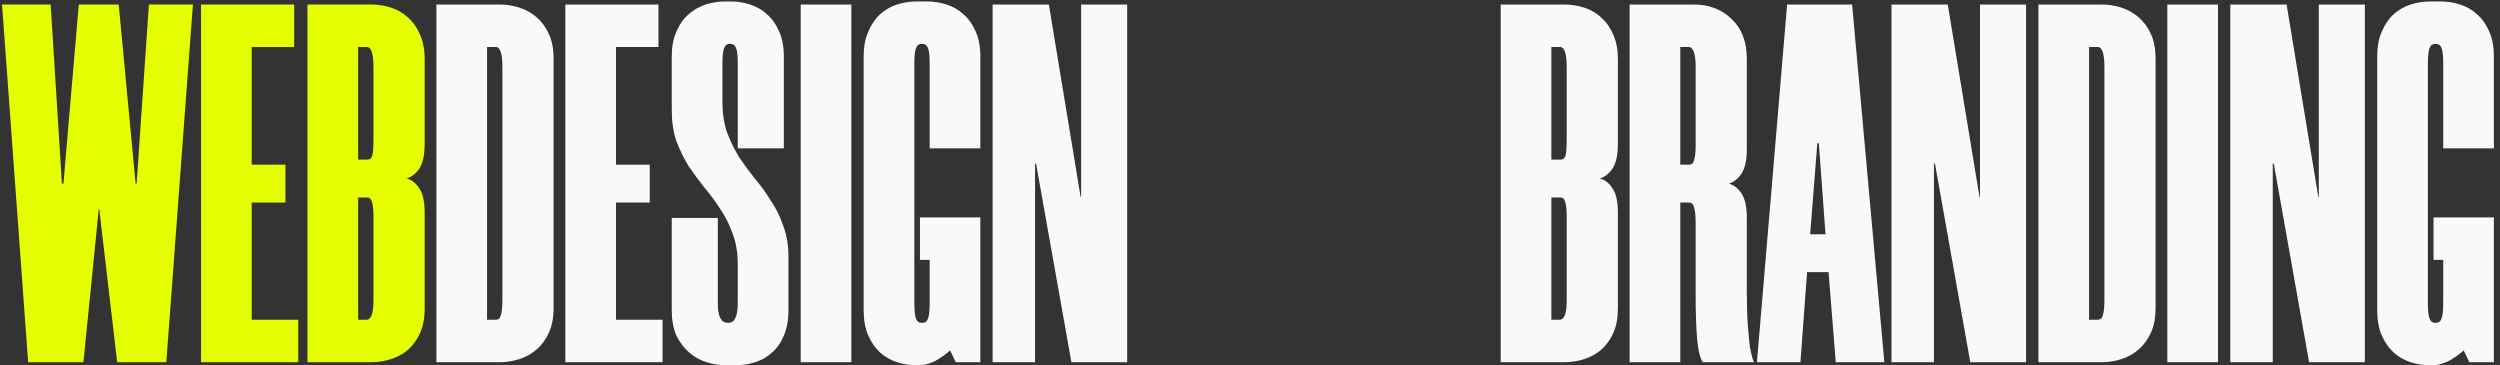
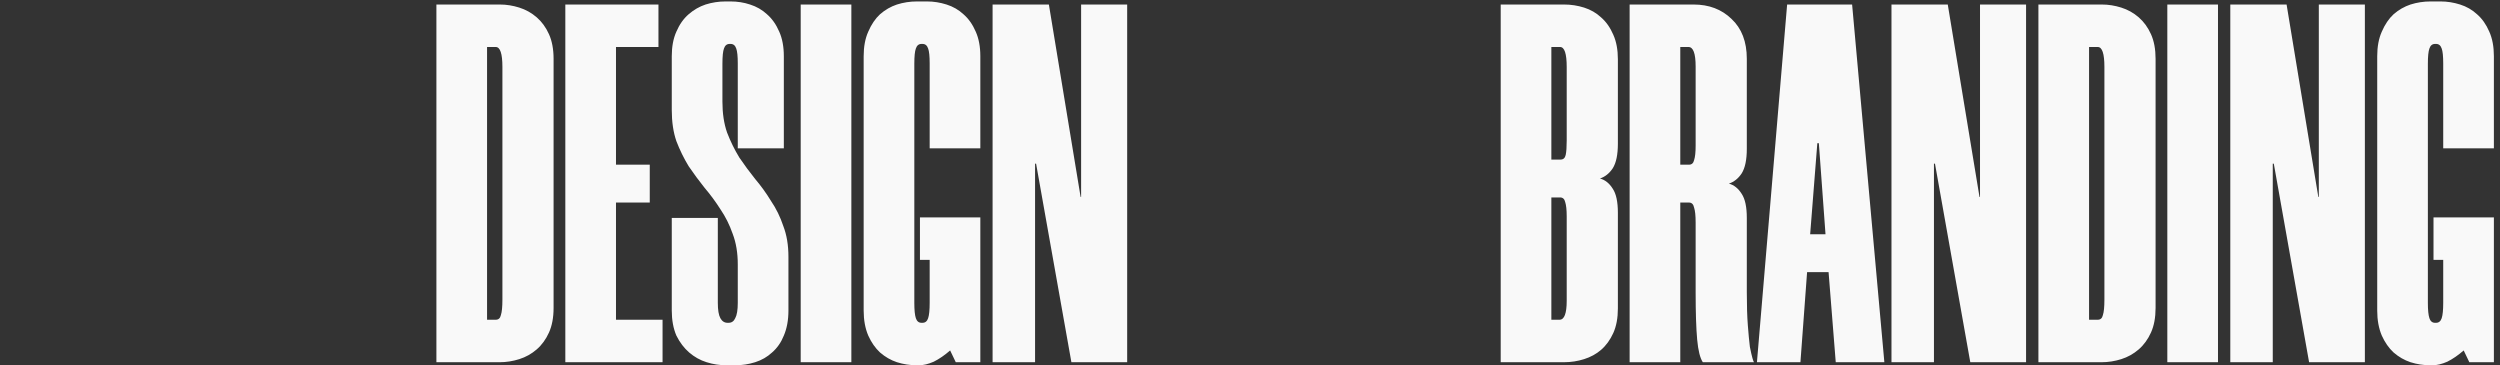
<svg xmlns="http://www.w3.org/2000/svg" width="1622" height="237" viewBox="0 0 1622 237" fill="none">
  <rect x="0" y="0" width="1622" height="237" fill="#333333" stroke="none" />
  <path d="M1049.68 93.236C1049.68 100.319 1048.58 105.631 1046.36 109.172C1044.15 112.492 1041.38 114.705 1038.06 115.812C1041.38 116.697 1044.15 118.911 1046.36 122.452C1048.58 125.772 1049.68 130.973 1049.68 138.056V200.14C1049.68 206.337 1048.69 211.649 1046.7 216.076C1044.7 220.503 1042.05 224.155 1038.73 227.032C1035.63 229.688 1031.98 231.68 1027.77 233.008C1023.57 234.336 1019.25 235 1014.82 235H973.656V2.932H1014.82C1019.25 2.932 1023.57 3.596 1027.77 4.924C1031.98 6.252 1035.63 8.355 1038.73 11.232C1042.05 14.109 1044.7 17.872 1046.7 22.52C1048.69 26.947 1049.68 32.259 1049.68 38.456V93.236ZM1016.48 140.38C1016.48 136.175 1016.15 133.076 1015.49 131.084C1015.05 129.092 1013.94 128.096 1012.17 128.096H1006.52V207.444H1011.84C1014.93 207.444 1016.48 203.349 1016.48 195.16V140.38ZM1012.5 103.528C1014.27 103.528 1015.38 102.532 1015.82 100.54C1016.26 98.548 1016.48 95.449 1016.48 91.244V43.436C1016.48 34.804 1015.05 30.488 1012.17 30.488H1006.52V103.528H1012.5ZM1133.33 96.556C1133.33 103.639 1132.23 108.951 1130.01 112.492C1127.8 115.812 1125.03 118.025 1121.71 119.132C1125.03 120.017 1127.8 122.231 1130.01 125.772C1132.23 129.092 1133.33 134.293 1133.33 141.376V189.516C1133.33 198.148 1133.55 205.341 1134 211.096C1134.44 216.851 1134.88 221.499 1135.32 225.04C1135.99 228.36 1136.54 230.795 1136.98 232.344C1137.43 233.893 1137.76 234.779 1137.98 235H1104.78C1103.01 232.344 1101.79 227.475 1101.13 220.392C1100.46 213.088 1100.13 202.796 1100.13 189.516V144.364C1100.13 139.937 1099.8 136.728 1099.14 134.736C1098.69 132.523 1097.59 131.416 1095.82 131.416H1090.17V235H1057.3V2.932H1098.8C1108.76 2.932 1116.95 6.031 1123.37 12.228C1130.01 18.425 1133.33 27.057 1133.33 38.124V96.556ZM1095.82 106.848C1097.59 106.848 1098.69 105.852 1099.14 103.86C1099.8 101.868 1100.13 98.769 1100.13 94.564V43.104C1100.13 34.693 1098.58 30.488 1095.48 30.488H1090.17V106.848H1095.82ZM1186.38 176.568H1172.44L1168.12 235H1139.9L1159.49 2.932H1201.65L1222.57 235H1191.03L1186.38 176.568ZM1174.43 152H1184.39L1180.07 92.904H1179.08L1174.43 152ZM1278.32 235L1255.41 106.184H1254.75V235H1227.19V2.932H1263.71L1284.3 127.764H1284.63V2.932H1314.51V235H1278.32ZM1322.52 235V2.932H1363.68C1367.89 2.932 1372.09 3.596 1376.3 4.924C1380.5 6.252 1384.27 8.355 1387.59 11.232C1390.91 14.109 1393.56 17.761 1395.56 22.188C1397.55 26.615 1398.54 31.927 1398.54 38.124V199.808C1398.54 206.005 1397.55 211.317 1395.56 215.744C1393.56 220.171 1390.91 223.823 1387.59 226.7C1384.27 229.577 1380.5 231.68 1376.3 233.008C1372.09 234.336 1367.89 235 1363.68 235H1322.52ZM1355.38 30.488V207.444H1361.03C1362.8 207.444 1363.9 206.448 1364.35 204.456C1365.01 202.464 1365.34 199.144 1365.34 194.496V43.436C1365.34 34.804 1363.9 30.488 1361.03 30.488H1355.38ZM1439.03 2.932V235H1406.16V2.932H1439.03ZM1498.14 235L1475.24 106.184H1474.57V235H1447.02V2.932H1483.54L1504.12 127.764H1504.45V2.932H1534.33V235H1498.14ZM1576.86 236.992C1572.44 236.992 1568.12 236.328 1563.92 235C1559.93 233.672 1556.28 231.569 1552.96 228.692C1549.86 225.815 1547.32 222.163 1545.32 217.736C1543.33 213.088 1542.34 207.665 1542.34 201.468V36.464C1542.34 30.267 1543.33 24.955 1545.32 20.528C1547.32 15.88 1549.86 12.117 1552.96 9.24C1556.28 6.363 1559.93 4.26 1563.92 2.932C1568.12 1.604 1572.44 0.94 1576.86 0.94H1583.5C1587.71 0.94 1591.91 1.604 1596.12 2.932C1600.32 4.26 1603.98 6.363 1607.08 9.24C1610.4 12.117 1613.05 15.88 1615.04 20.528C1617.04 24.955 1618.03 30.267 1618.03 36.464V96.224H1585.16V41.112C1585.16 36.464 1584.83 33.255 1584.17 31.484C1583.5 29.492 1582.29 28.496 1580.52 28.496H1579.85C1578.08 28.496 1576.86 29.492 1576.2 31.484C1575.54 33.255 1575.2 36.575 1575.2 41.444V196.488C1575.2 201.136 1575.54 204.456 1576.2 206.448C1576.86 208.44 1578.08 209.436 1579.85 209.436H1580.52C1582.29 209.436 1583.5 208.44 1584.17 206.448C1584.83 204.456 1585.16 201.136 1585.16 196.488V168.6H1578.86V141.044H1618.03V189.848V191.84V235H1602.1L1598.44 227.364C1594.9 230.463 1591.36 232.897 1587.82 234.668C1584.28 236.217 1581.07 236.992 1578.19 236.992H1576.86Z" fill="#F9F9F9" />
-   <path d="M18.26 235L1.328 2.932H32.868L40.172 119.132H41.168L51.128 2.932H77.024L87.98 119.132H88.644L96.612 2.932H125.164L107.9 235H76.028L64.408 135.732H64.076L54.116 235H18.26ZM163.297 30.488V106.848H185.209V131.416H163.297V207.444H193.509V235H130.429V2.932H190.853V30.488H163.297ZM275.516 93.236C275.516 100.319 274.409 105.631 272.196 109.172C269.983 112.492 267.216 114.705 263.896 115.812C267.216 116.697 269.983 118.911 272.196 122.452C274.409 125.772 275.516 130.973 275.516 138.056V200.14C275.516 206.337 274.52 211.649 272.528 216.076C270.536 220.503 267.88 224.155 264.56 227.032C261.461 229.688 257.809 231.68 253.604 233.008C249.399 234.336 245.083 235 240.656 235H199.488V2.932H240.656C245.083 2.932 249.399 3.596 253.604 4.924C257.809 6.252 261.461 8.355 264.56 11.232C267.88 14.109 270.536 17.872 272.528 22.52C274.52 26.947 275.516 32.259 275.516 38.456V93.236ZM242.316 140.38C242.316 136.175 241.984 133.076 241.32 131.084C240.877 129.092 239.771 128.096 238 128.096H232.356V207.444H237.668C240.767 207.444 242.316 203.349 242.316 195.16V140.38ZM238.332 103.528C240.103 103.528 241.209 102.532 241.652 100.54C242.095 98.548 242.316 95.449 242.316 91.244V43.436C242.316 34.804 240.877 30.488 238 30.488H232.356V103.528H238.332Z" fill="#E5FF00" />
  <path d="M283.136 235V2.932H324.304C328.51 2.932 332.715 3.596 336.92 4.924C341.126 6.252 344.888 8.355 348.208 11.232C351.528 14.109 354.184 17.761 356.176 22.188C358.168 26.615 359.164 31.927 359.164 38.124V199.808C359.164 206.005 358.168 211.317 356.176 215.744C354.184 220.171 351.528 223.823 348.208 226.7C344.888 229.577 341.126 231.68 336.92 233.008C332.715 234.336 328.51 235 324.304 235H283.136ZM316.004 30.488V207.444H321.648C323.419 207.444 324.526 206.448 324.968 204.456C325.632 202.464 325.964 199.144 325.964 194.496V43.436C325.964 34.804 324.526 30.488 321.648 30.488H316.004ZM399.653 30.488V106.848H421.565V131.416H399.653V207.444H429.865V235H366.785V2.932H427.209V30.488H399.653ZM478.671 96.224V41.112C478.671 36.464 478.339 33.255 477.675 31.484C477.011 29.492 475.794 28.496 474.023 28.496H473.359C471.589 28.496 470.371 29.492 469.707 31.484C469.043 33.255 468.711 36.575 468.711 41.444V66.012C468.711 73.537 469.707 80.177 471.699 85.932C473.913 91.687 476.569 97.109 479.667 102.2C482.987 107.069 486.418 111.717 489.959 116.144C493.722 120.571 497.153 125.329 500.251 130.42C503.571 135.289 506.227 140.712 508.219 146.688C510.433 152.443 511.539 159.083 511.539 166.608V201.468C511.539 207.665 510.543 213.088 508.551 217.736C506.781 222.163 504.235 225.815 500.915 228.692C497.817 231.569 494.165 233.672 489.959 235C485.754 236.328 481.438 236.992 477.011 236.992H471.367C466.941 236.992 462.625 236.328 458.419 235C454.214 233.672 450.451 231.569 447.131 228.692C443.811 225.815 441.045 222.163 438.831 217.736C436.839 213.088 435.843 207.665 435.843 201.468V141.376H465.723V196.488C465.723 201.136 466.277 204.456 467.383 206.448C468.49 208.44 470.039 209.436 472.031 209.436H472.695C474.687 209.436 476.126 208.44 477.011 206.448C478.118 204.456 478.671 201.136 478.671 196.488V171.588C478.671 164.063 477.565 157.423 475.351 151.668C473.359 145.913 470.703 140.601 467.383 135.732C464.285 130.863 460.854 126.215 457.091 121.788C453.55 117.361 450.119 112.713 446.799 107.844C443.701 102.753 441.045 97.331 438.831 91.576C436.839 85.821 435.843 79.071 435.843 71.324V36.464C435.843 30.267 436.839 24.955 438.831 20.528C440.823 15.88 443.479 12.117 446.799 9.24C450.119 6.363 453.771 4.26 457.755 2.932C461.961 1.604 466.277 0.94 470.703 0.94H474.023C478.45 0.94 482.655 1.604 486.639 2.932C490.845 4.26 494.497 6.363 497.595 9.24C500.915 12.117 503.571 15.88 505.563 20.528C507.555 24.955 508.551 30.267 508.551 36.464V96.224H478.671ZM552.36 2.932V235H519.492V2.932H552.36ZM594.871 236.992C590.445 236.992 586.129 236.328 581.923 235C577.939 233.672 574.287 231.569 570.967 228.692C567.869 225.815 565.323 222.163 563.331 217.736C561.339 213.088 560.343 207.665 560.343 201.468V36.464C560.343 30.267 561.339 24.955 563.331 20.528C565.323 15.88 567.869 12.117 570.967 9.24C574.287 6.363 577.939 4.26 581.923 2.932C586.129 1.604 590.445 0.94 594.871 0.94H601.511C605.717 0.94 609.922 1.604 614.127 2.932C618.333 4.26 621.985 6.363 625.083 9.24C628.403 12.117 631.059 15.88 633.051 20.528C635.043 24.955 636.039 30.267 636.039 36.464V96.224H603.171V41.112C603.171 36.464 602.839 33.255 602.175 31.484C601.511 29.492 600.294 28.496 598.523 28.496H597.859C596.089 28.496 594.871 29.492 594.207 31.484C593.543 33.255 593.211 36.575 593.211 41.444V196.488C593.211 201.136 593.543 204.456 594.207 206.448C594.871 208.44 596.089 209.436 597.859 209.436H598.523C600.294 209.436 601.511 208.44 602.175 206.448C602.839 204.456 603.171 201.136 603.171 196.488V168.6H596.863V141.044H636.039V189.848V191.84V235H620.103L616.451 227.364C612.91 230.463 609.369 232.897 605.827 234.668C602.286 236.217 599.077 236.992 596.199 236.992H594.871ZM695.12 235L672.212 106.184H671.548V235H643.992V2.932H680.512L701.096 127.764H701.428V2.932H731.308V235H695.12Z" fill="#F9F9F9" />
</svg>